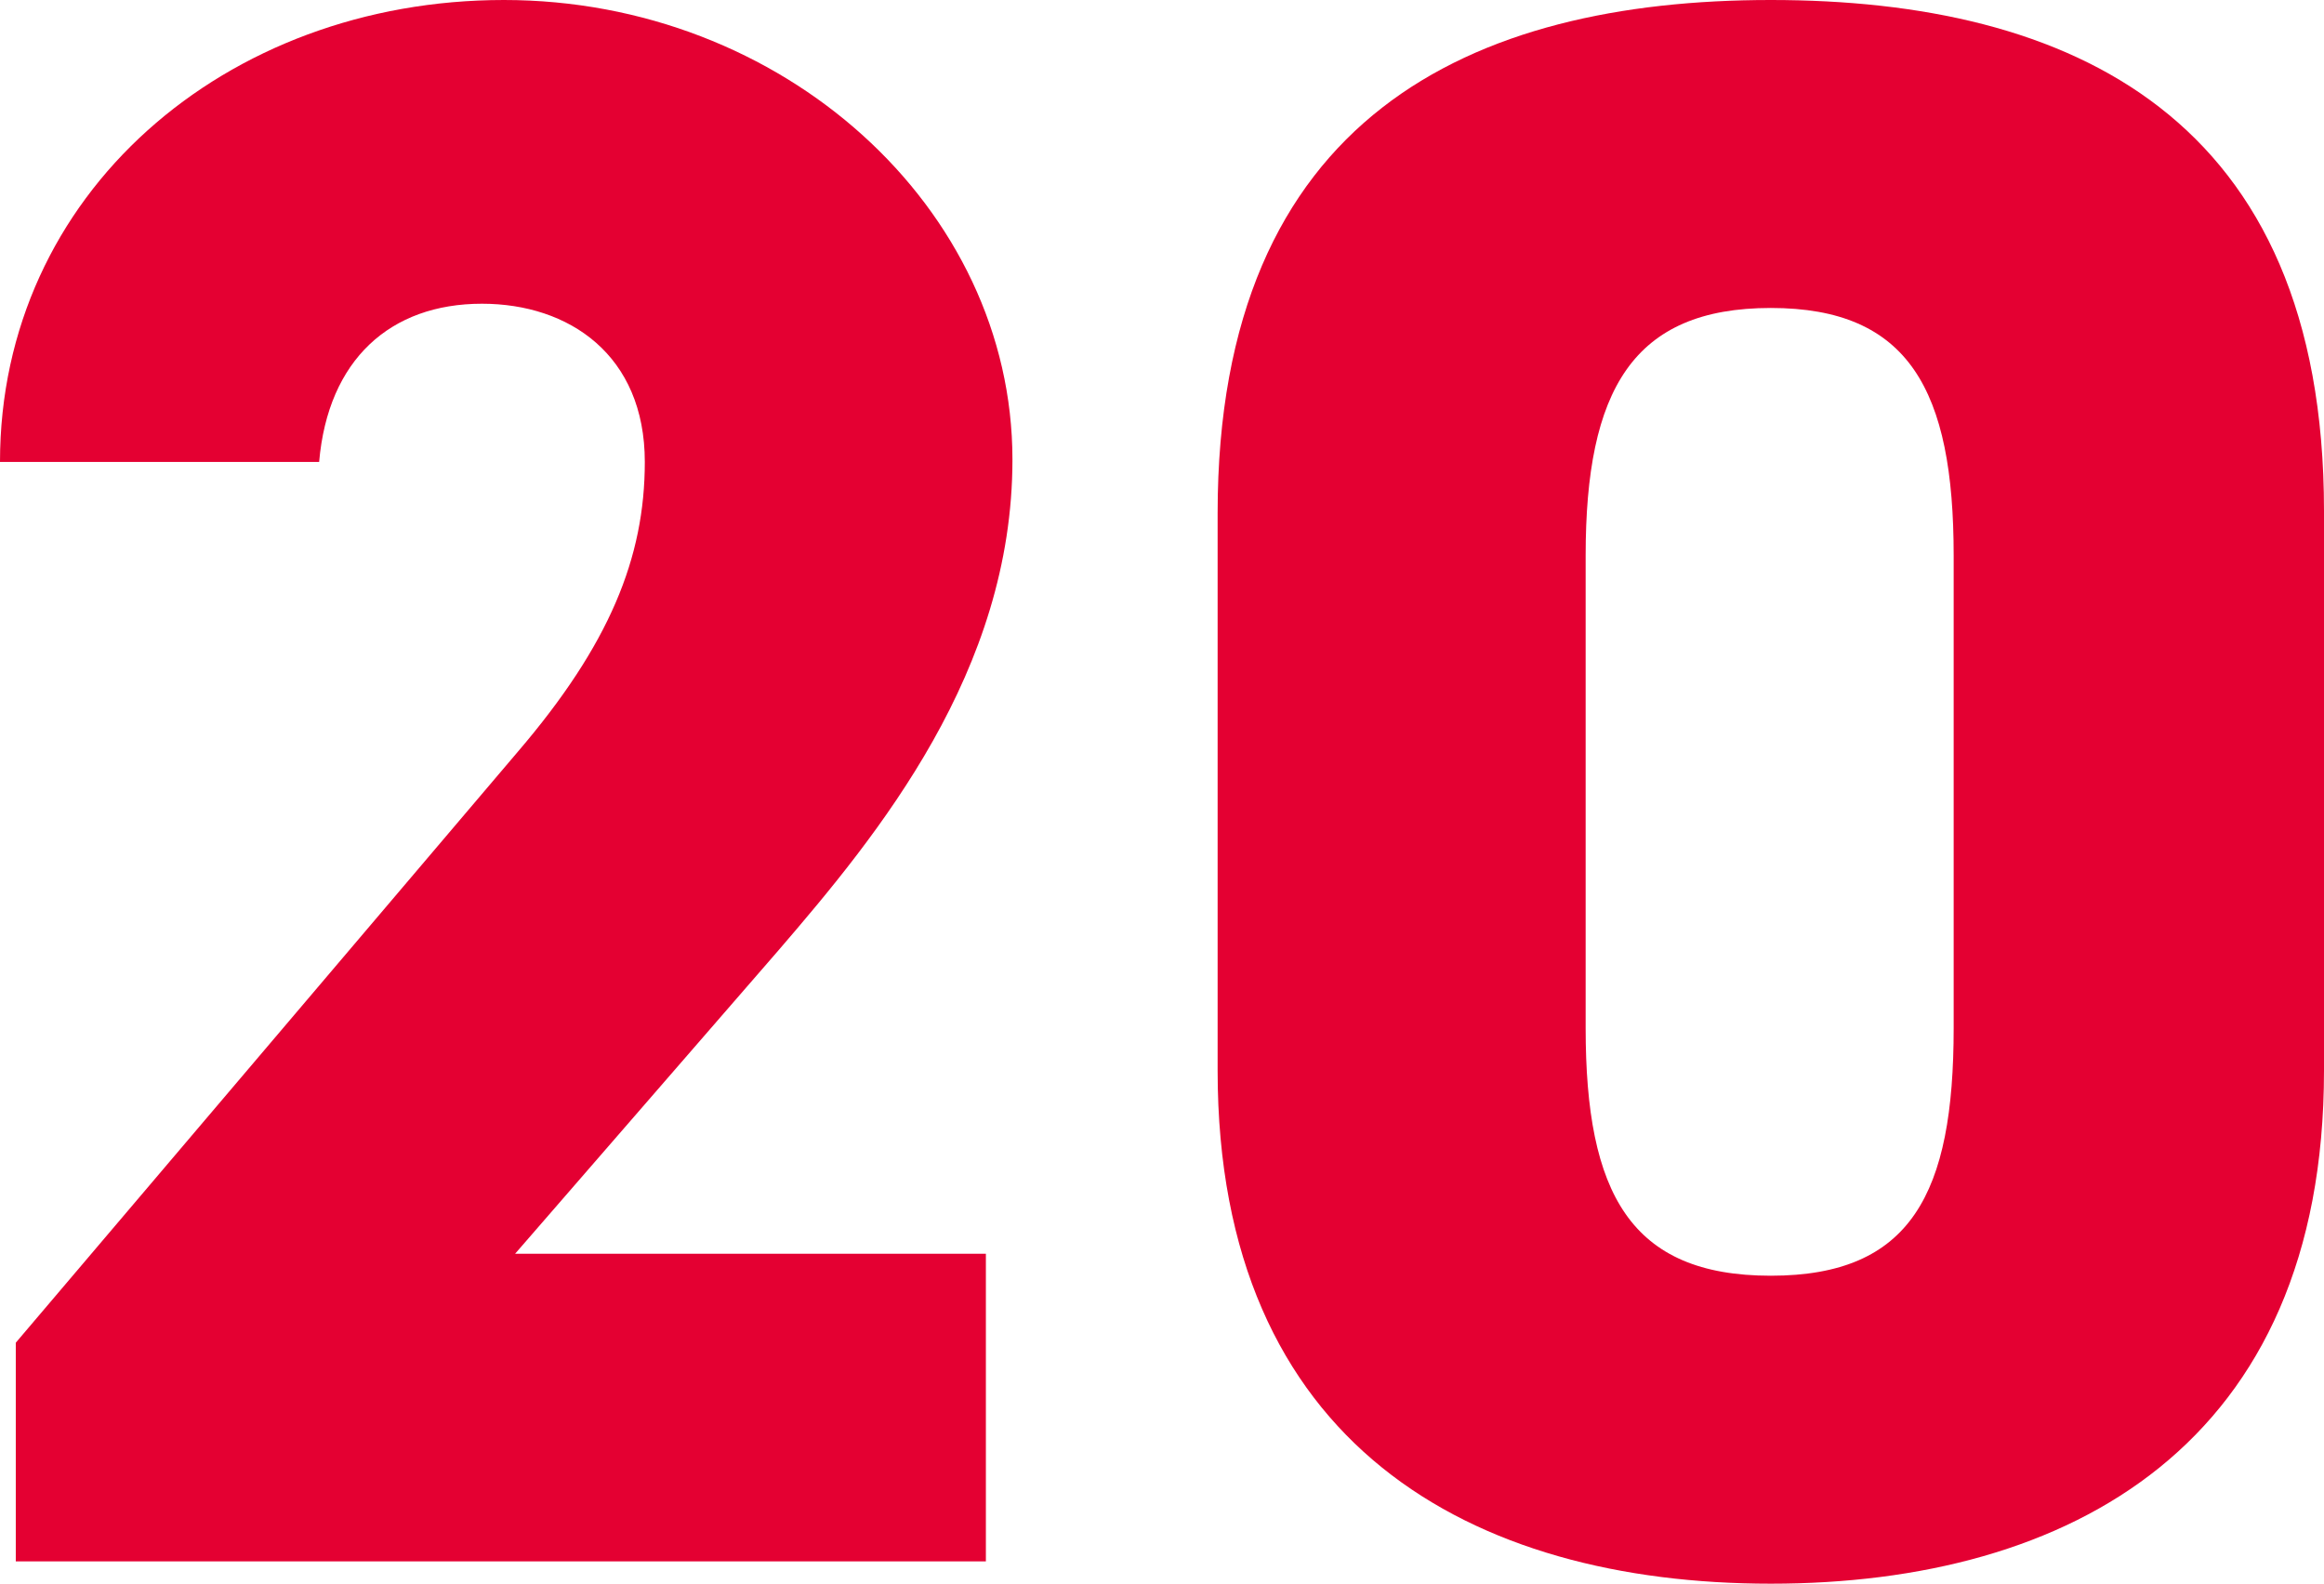
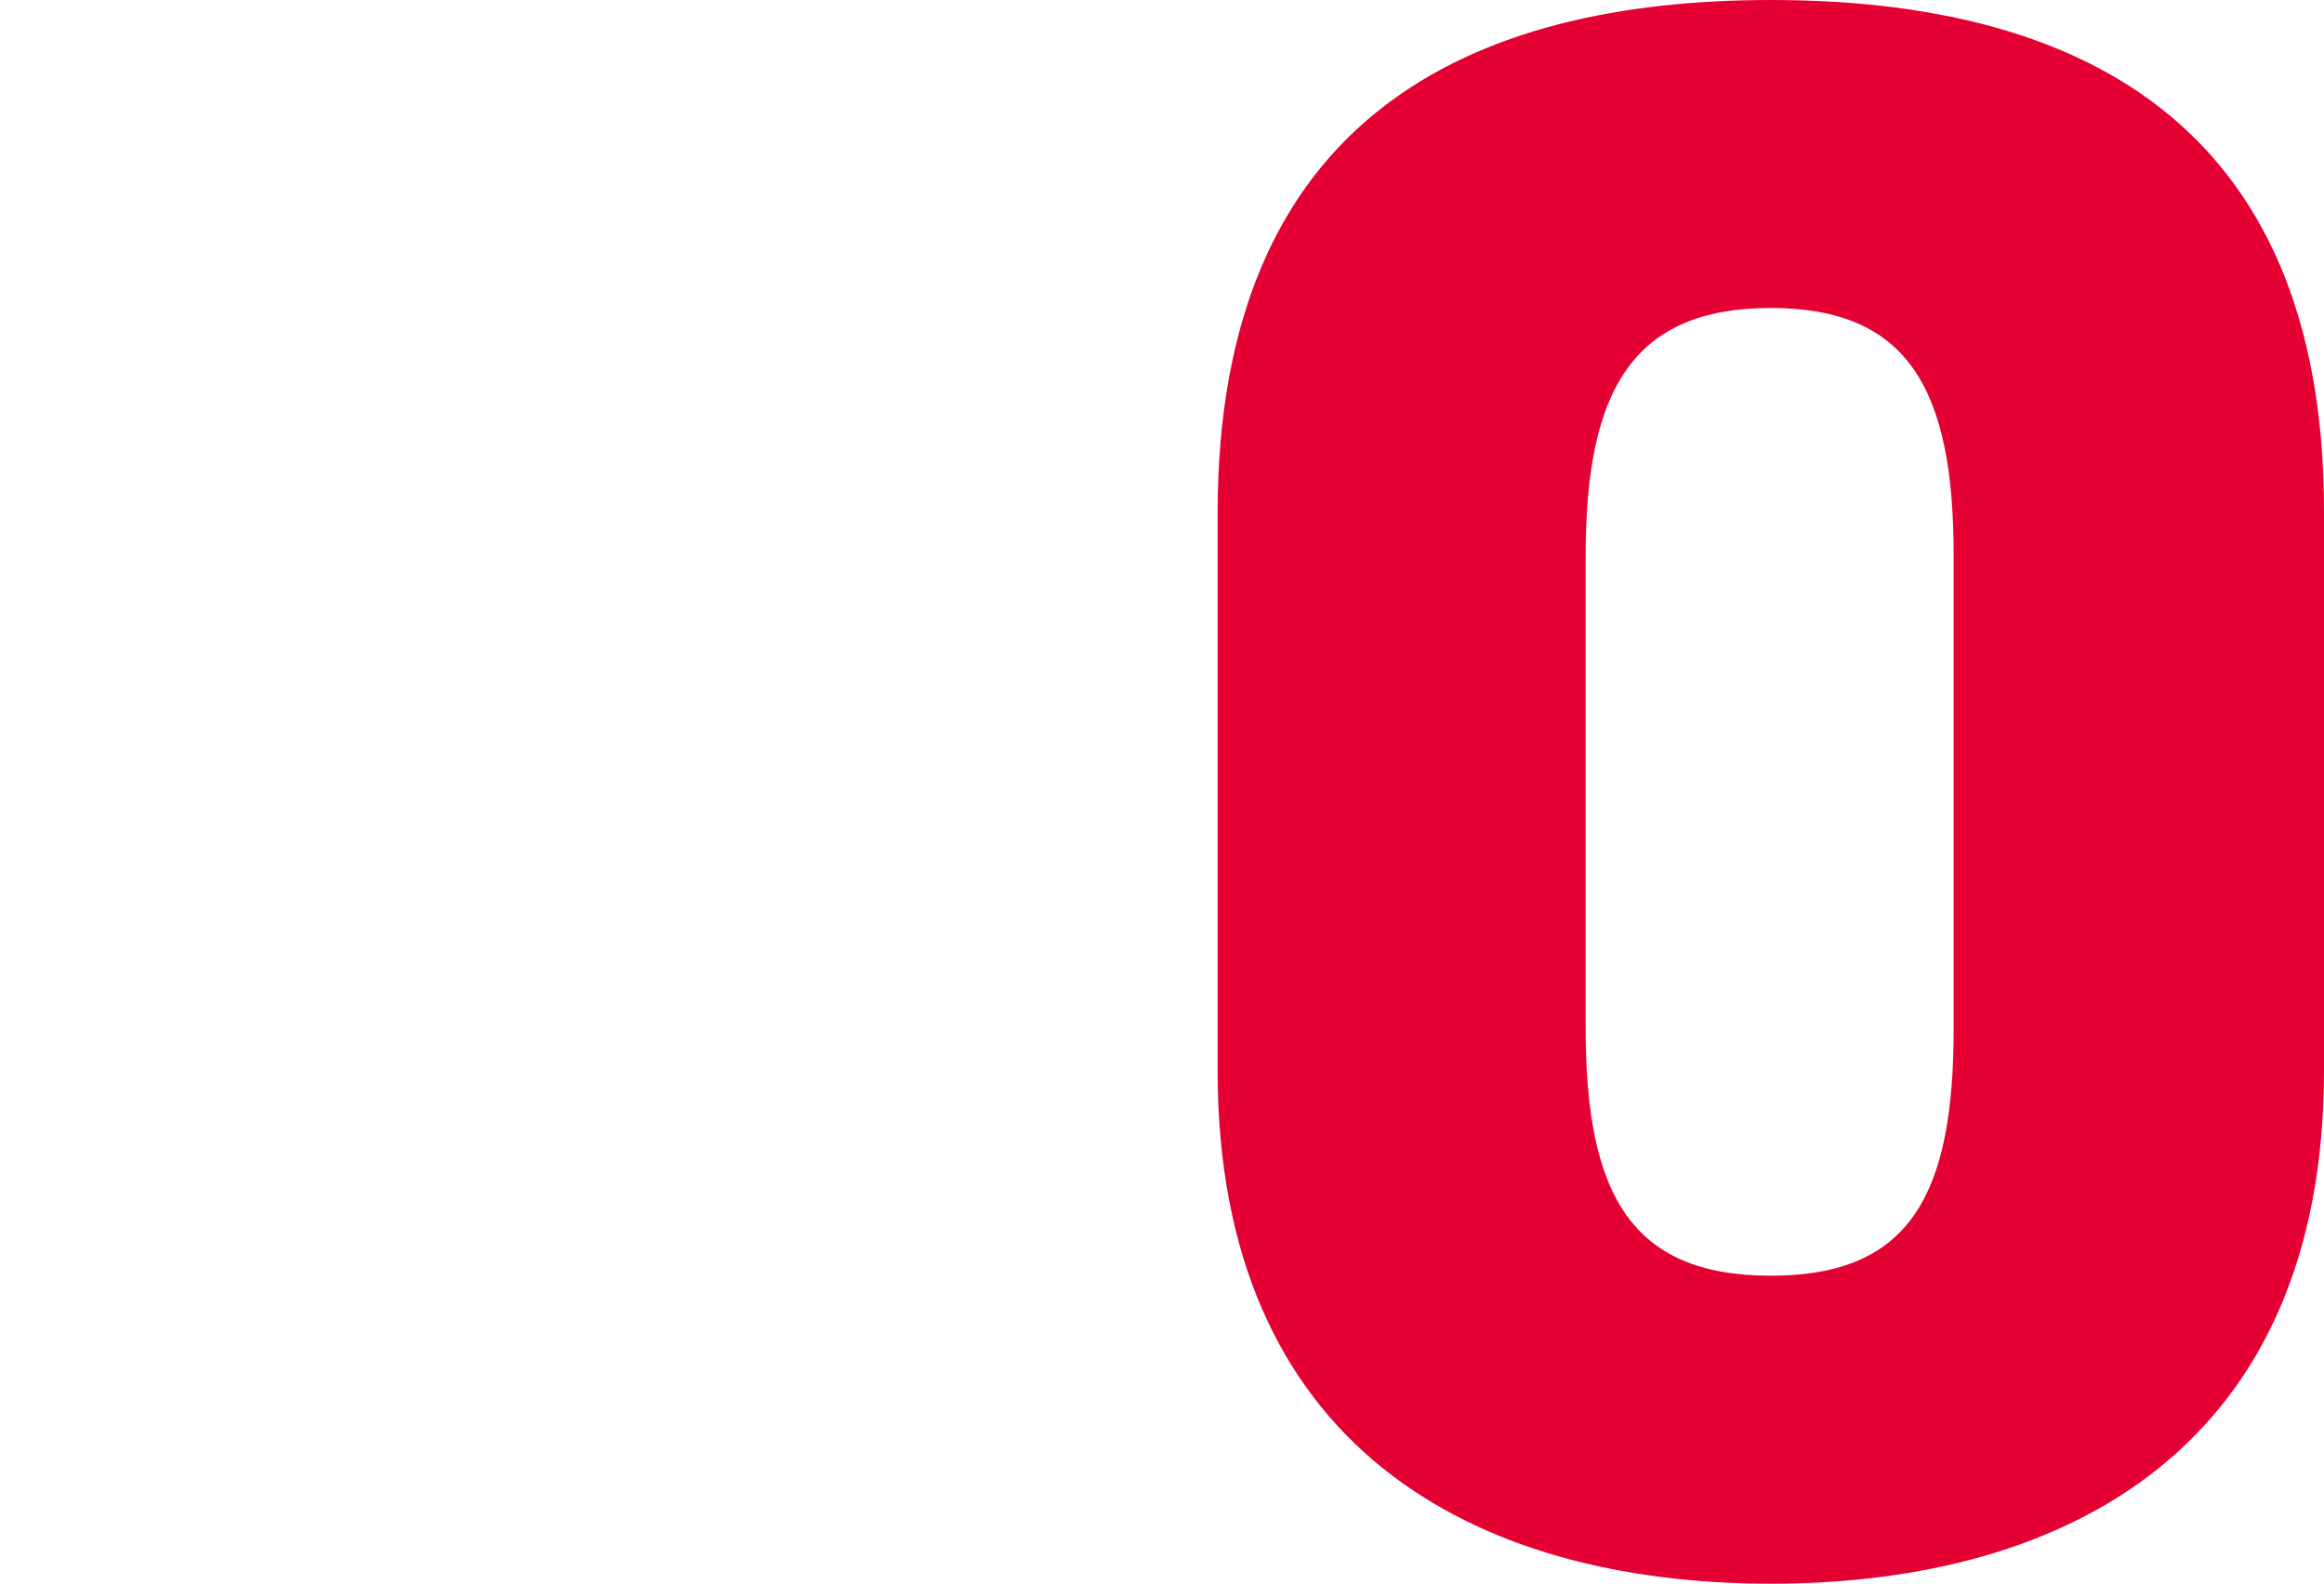
<svg xmlns="http://www.w3.org/2000/svg" id="_レイヤー_2" viewBox="0 0 60.37 41.14">
  <defs>
    <style>.cls-1{fill:#e40032;}</style>
  </defs>
  <g id="lay">
-     <path class="cls-1" d="M25.61,40.56H.41v-5.68l13.04-15.35c2.38-2.78,3.3-5.04,3.3-7.53,0-2.78-1.97-4.11-4.23-4.11-2.38,0-4,1.45-4.23,4.11H0C0,5.04,5.85,0,13.09,0s13.21,5.39,13.21,11.94c0,5.5-3.48,9.73-6.08,12.75l-6.84,7.88h12.23v8Z" />
    <path class="cls-1" d="M46,41.14c-7.76,0-14.37-3.59-14.37-13.33v-14.48c0-10.31,6.6-13.33,14.37-13.33s14.37,3.01,14.37,13.27v14.54c0,9.73-6.61,13.33-14.37,13.33ZM41.19,26.71c0,4.29,1.16,6.43,4.81,6.43s4.75-2.14,4.75-6.43v-12.28c0-4.29-1.16-6.43-4.75-6.43s-4.81,2.14-4.81,6.43v12.28Z" />
  </g>
</svg>